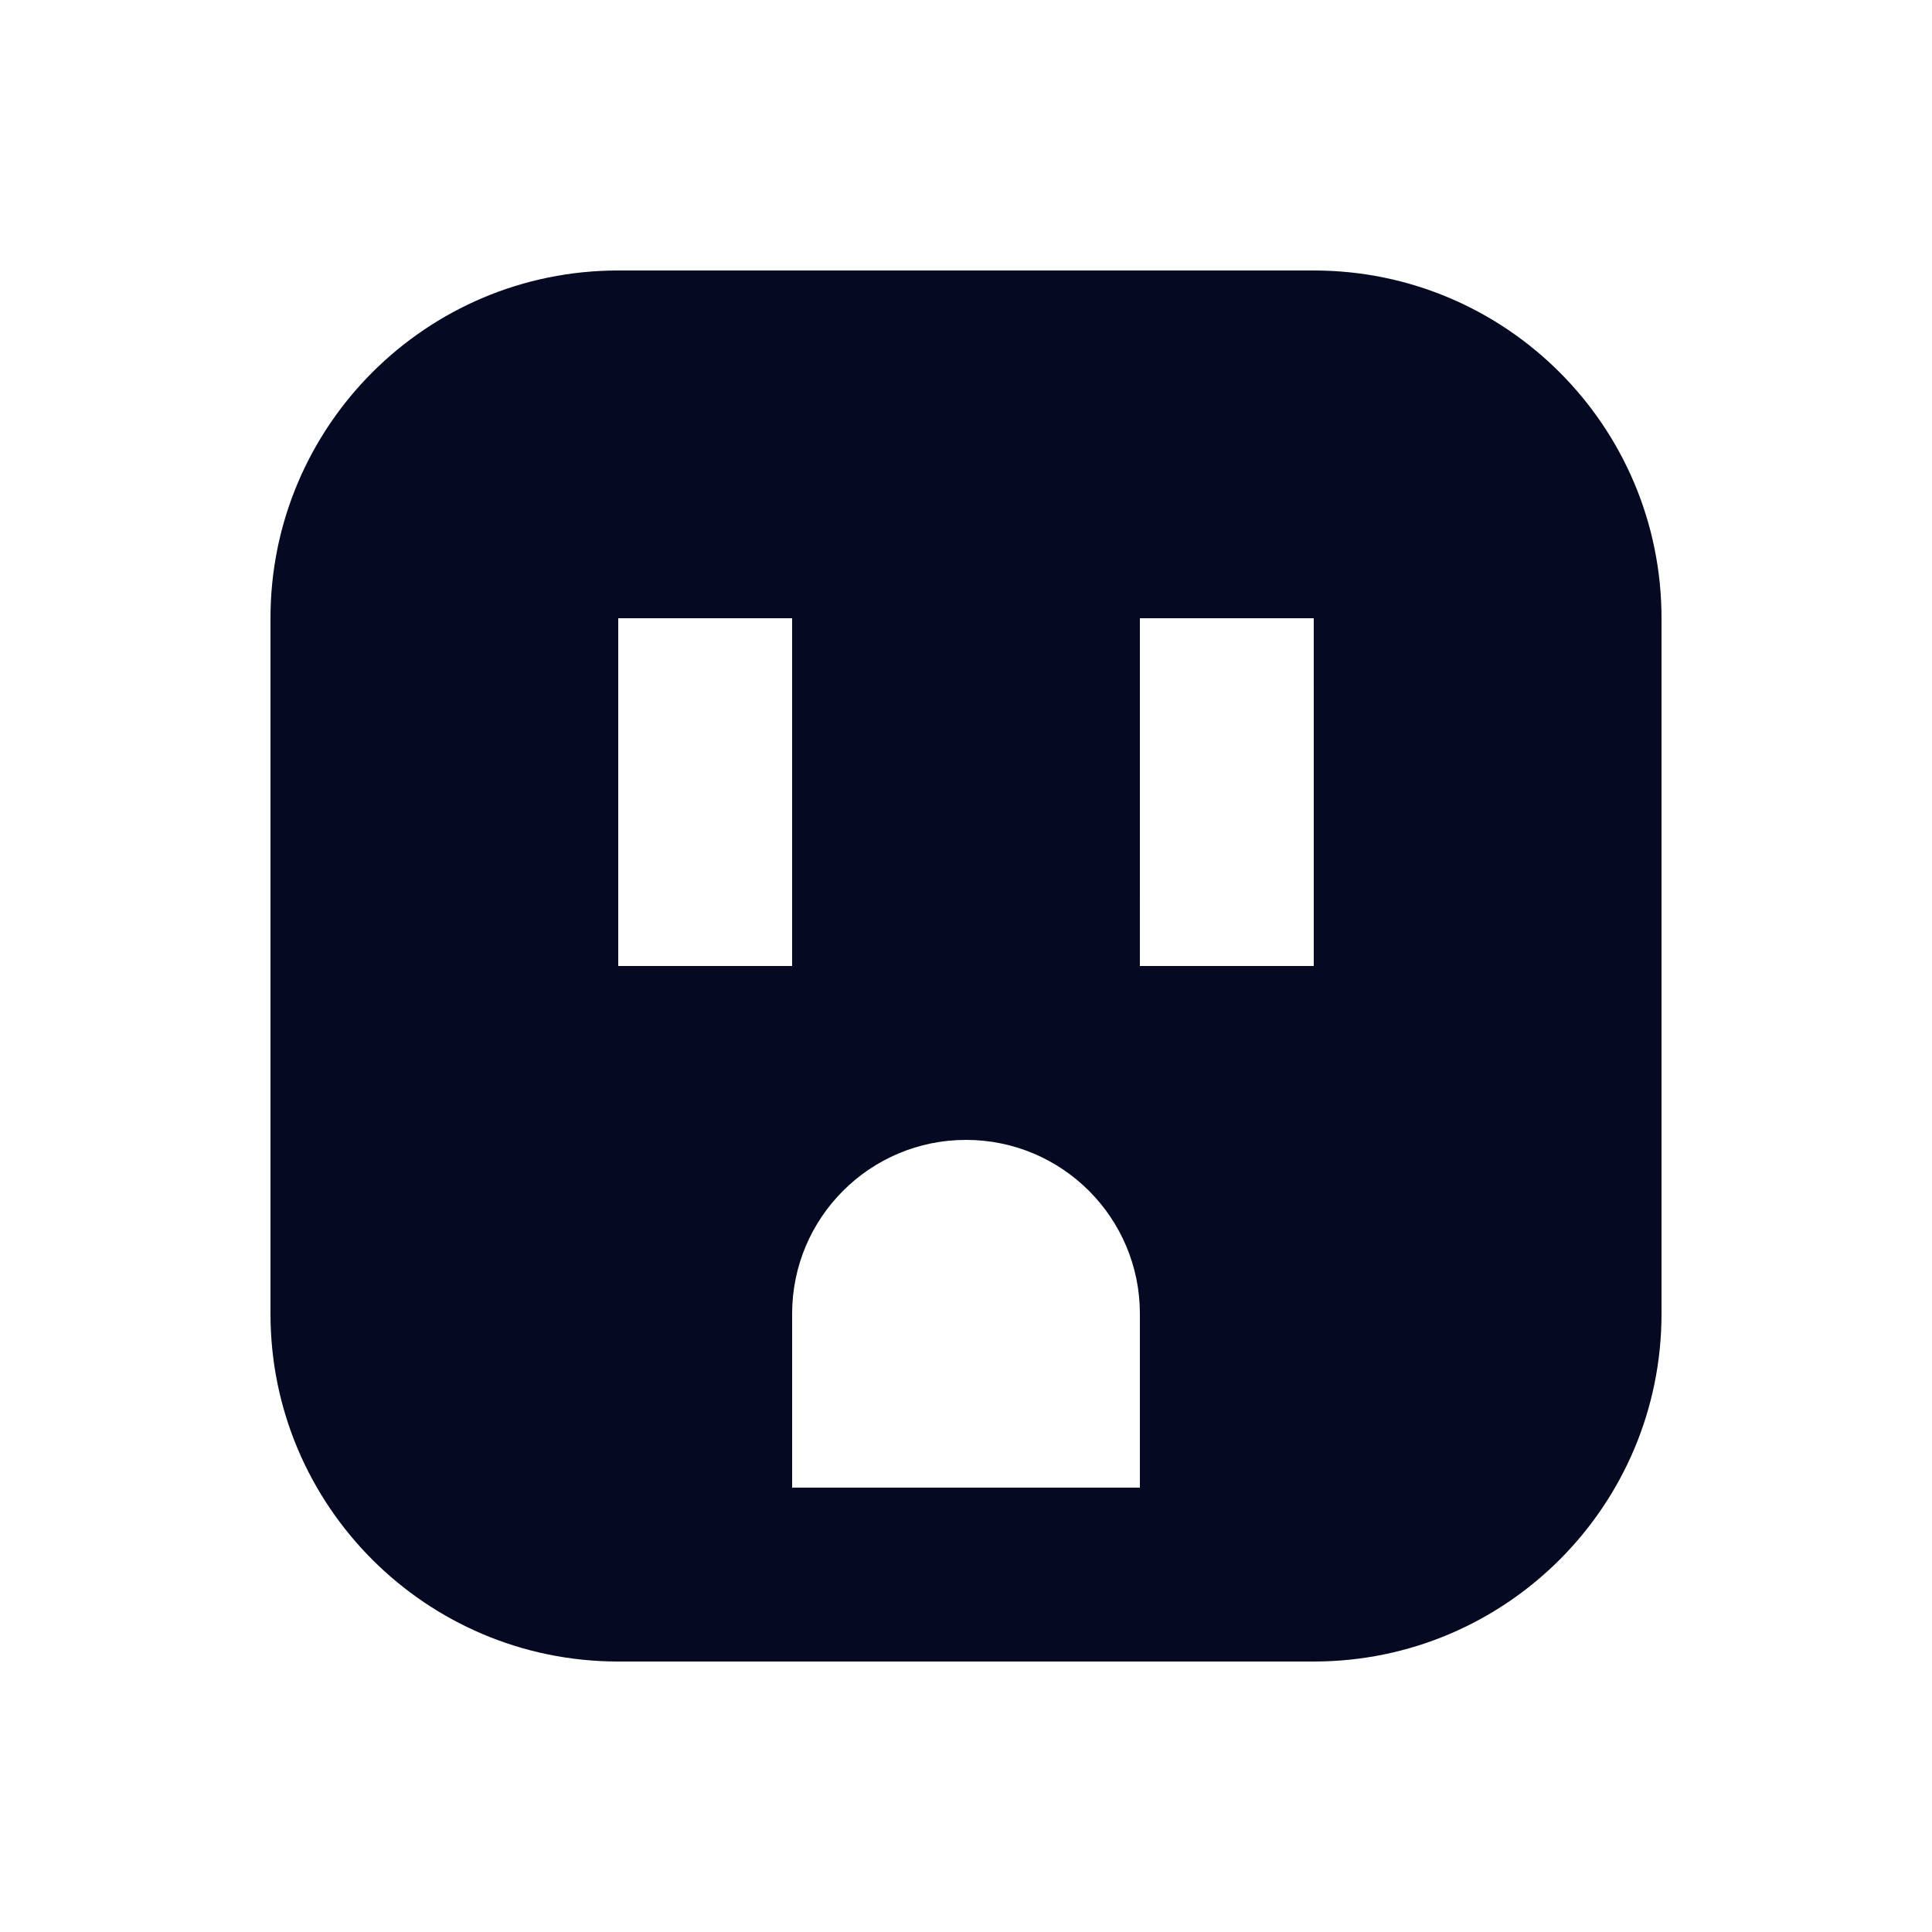
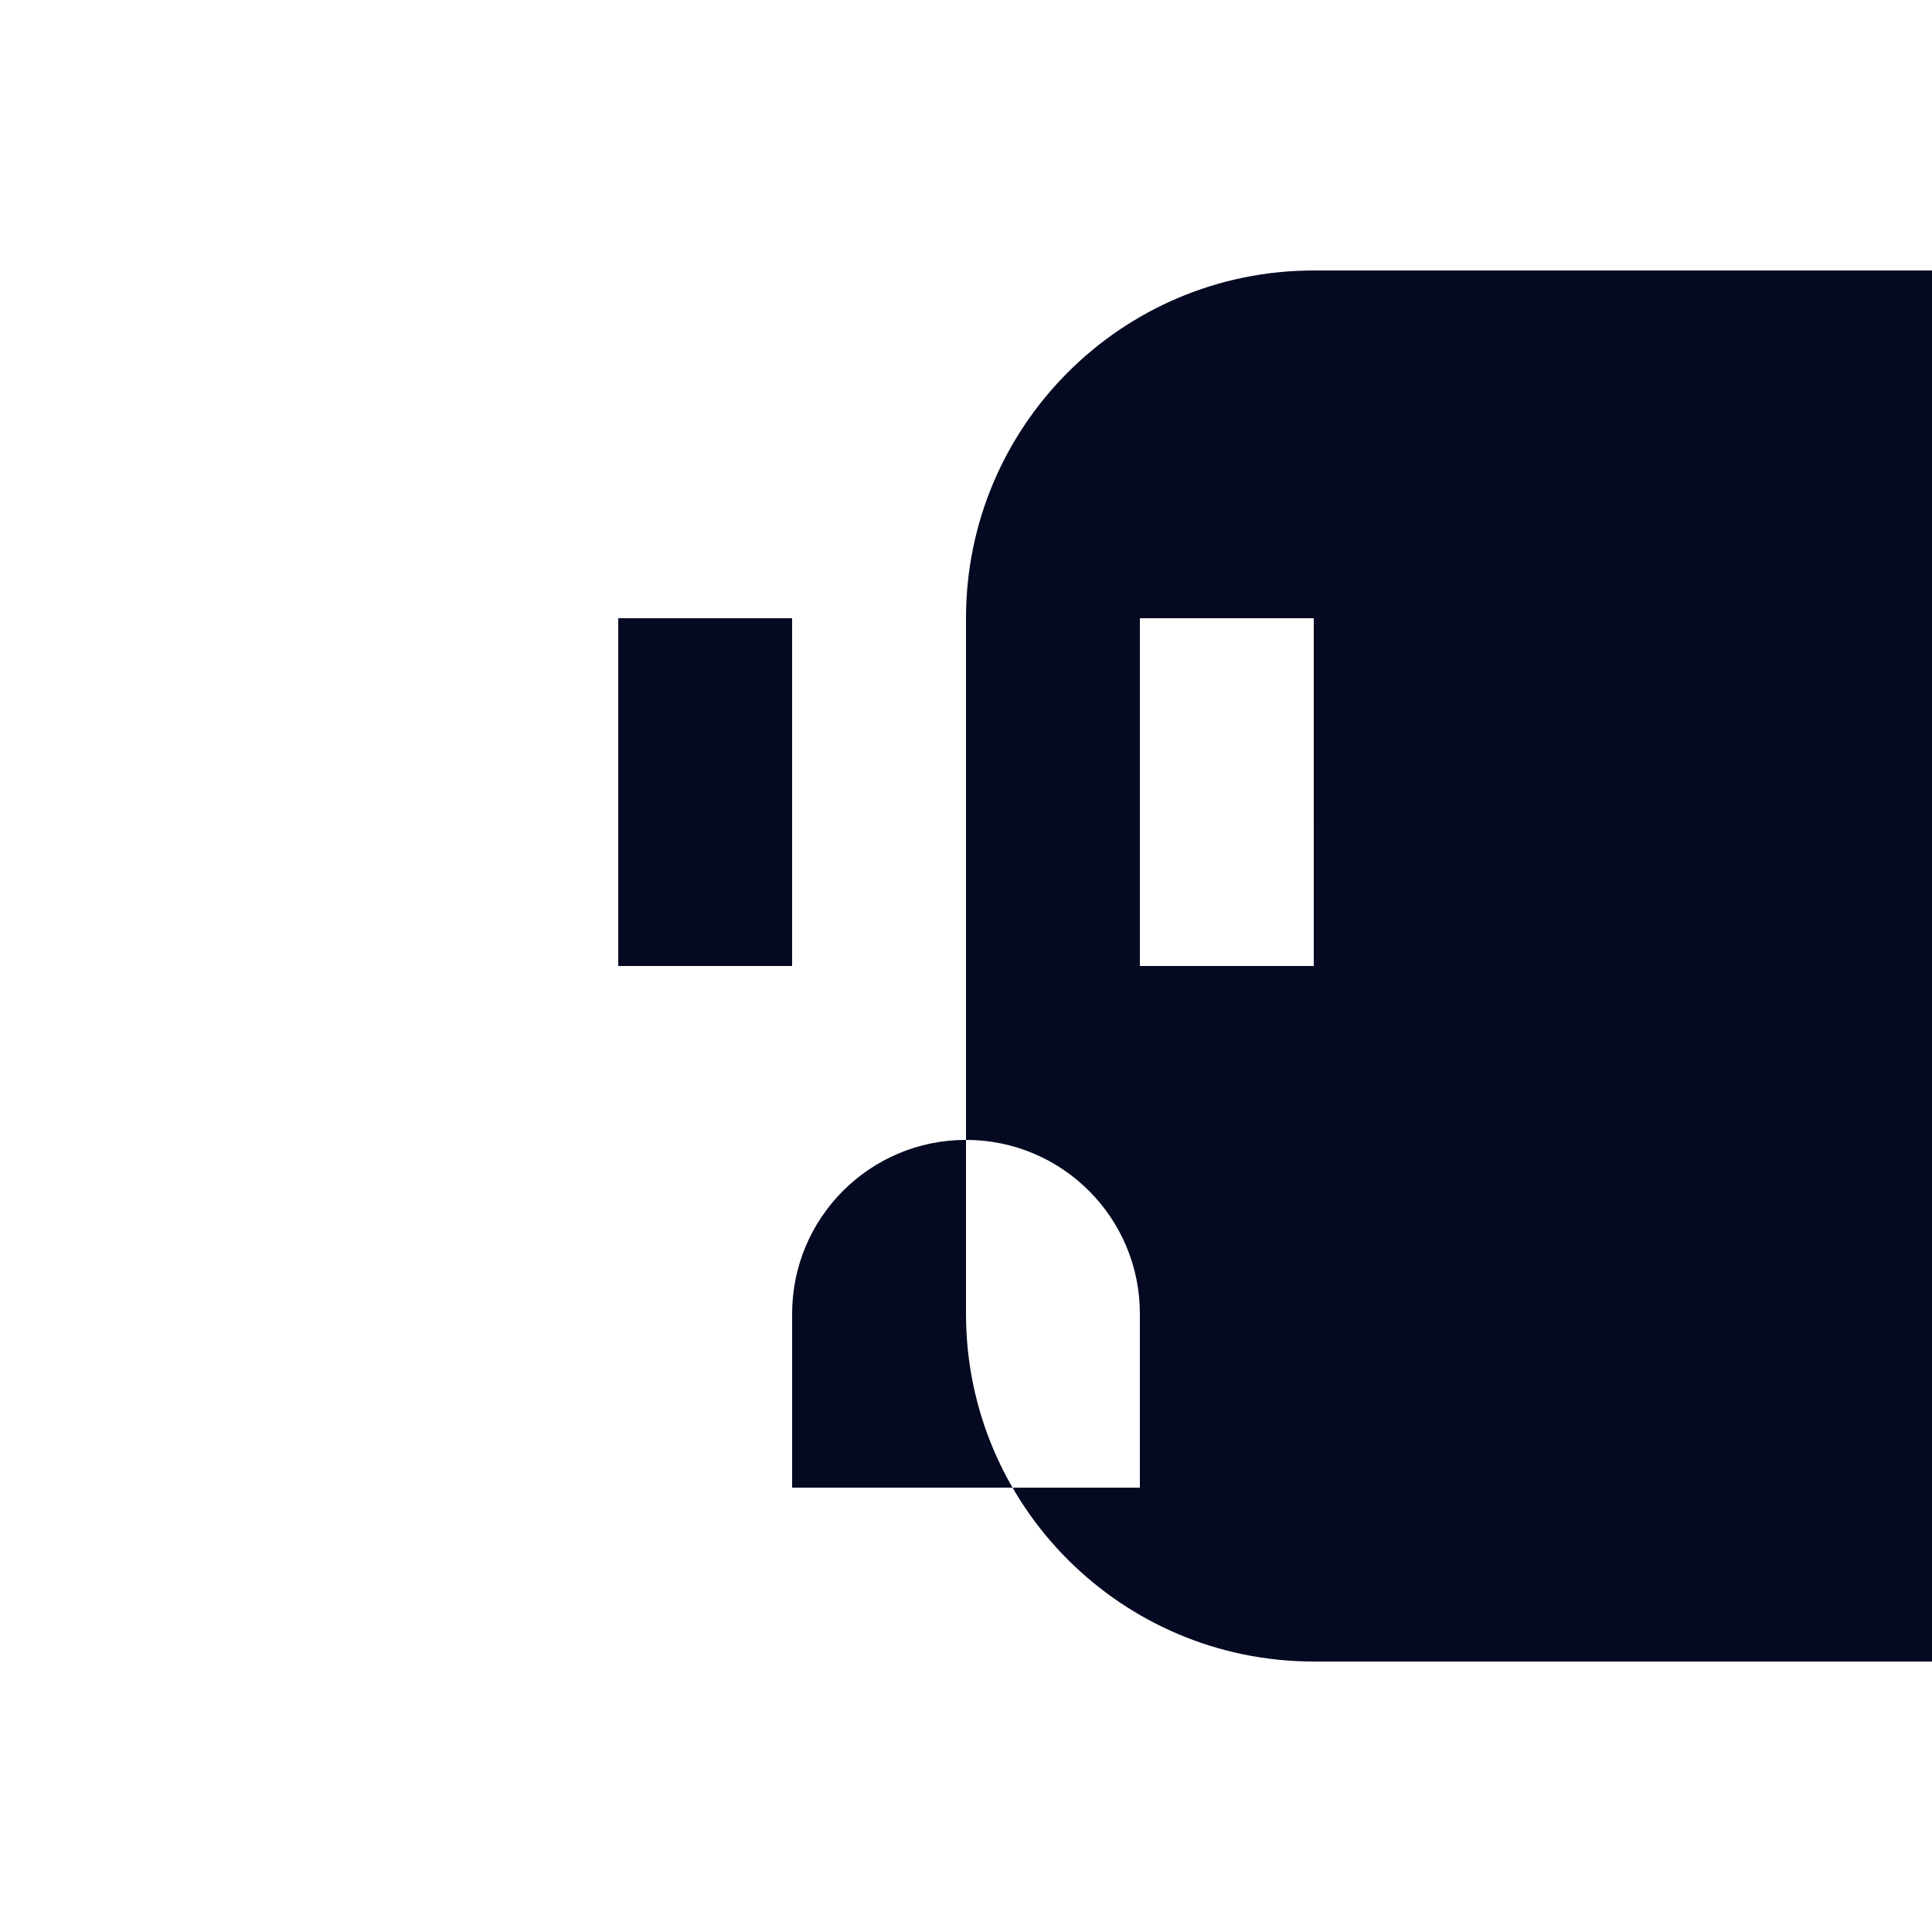
<svg xmlns="http://www.w3.org/2000/svg" width="512pt" height="512pt" version="1.1" viewBox="0 0 512 512">
-   <path d="m348.16 71.68h-184.32c-50.898 0-92.16 41.262-92.16 92.16v184.32c0 50.898 41.262 92.16 92.16 92.16h184.32c50.898 0 92.16-41.262 92.16-92.16v-184.32c0-50.898-41.262-92.16-92.16-92.16zm-184.32 92.16h46.078v92.16h-46.078zm138.24 230.4h-92.156v-46.078c0-25.453 20.629-46.078 46.078-46.078 25.453 0 46.078 20.629 46.078 46.078zm46.082-138.24h-46.078l-0.004-92.16h46.078z" fill="#050a22" />
+   <path d="m348.16 71.68c-50.898 0-92.16 41.262-92.16 92.16v184.32c0 50.898 41.262 92.16 92.16 92.16h184.32c50.898 0 92.16-41.262 92.16-92.16v-184.32c0-50.898-41.262-92.16-92.16-92.16zm-184.32 92.16h46.078v92.16h-46.078zm138.24 230.4h-92.156v-46.078c0-25.453 20.629-46.078 46.078-46.078 25.453 0 46.078 20.629 46.078 46.078zm46.082-138.24h-46.078l-0.004-92.16h46.078z" fill="#050a22" />
</svg>